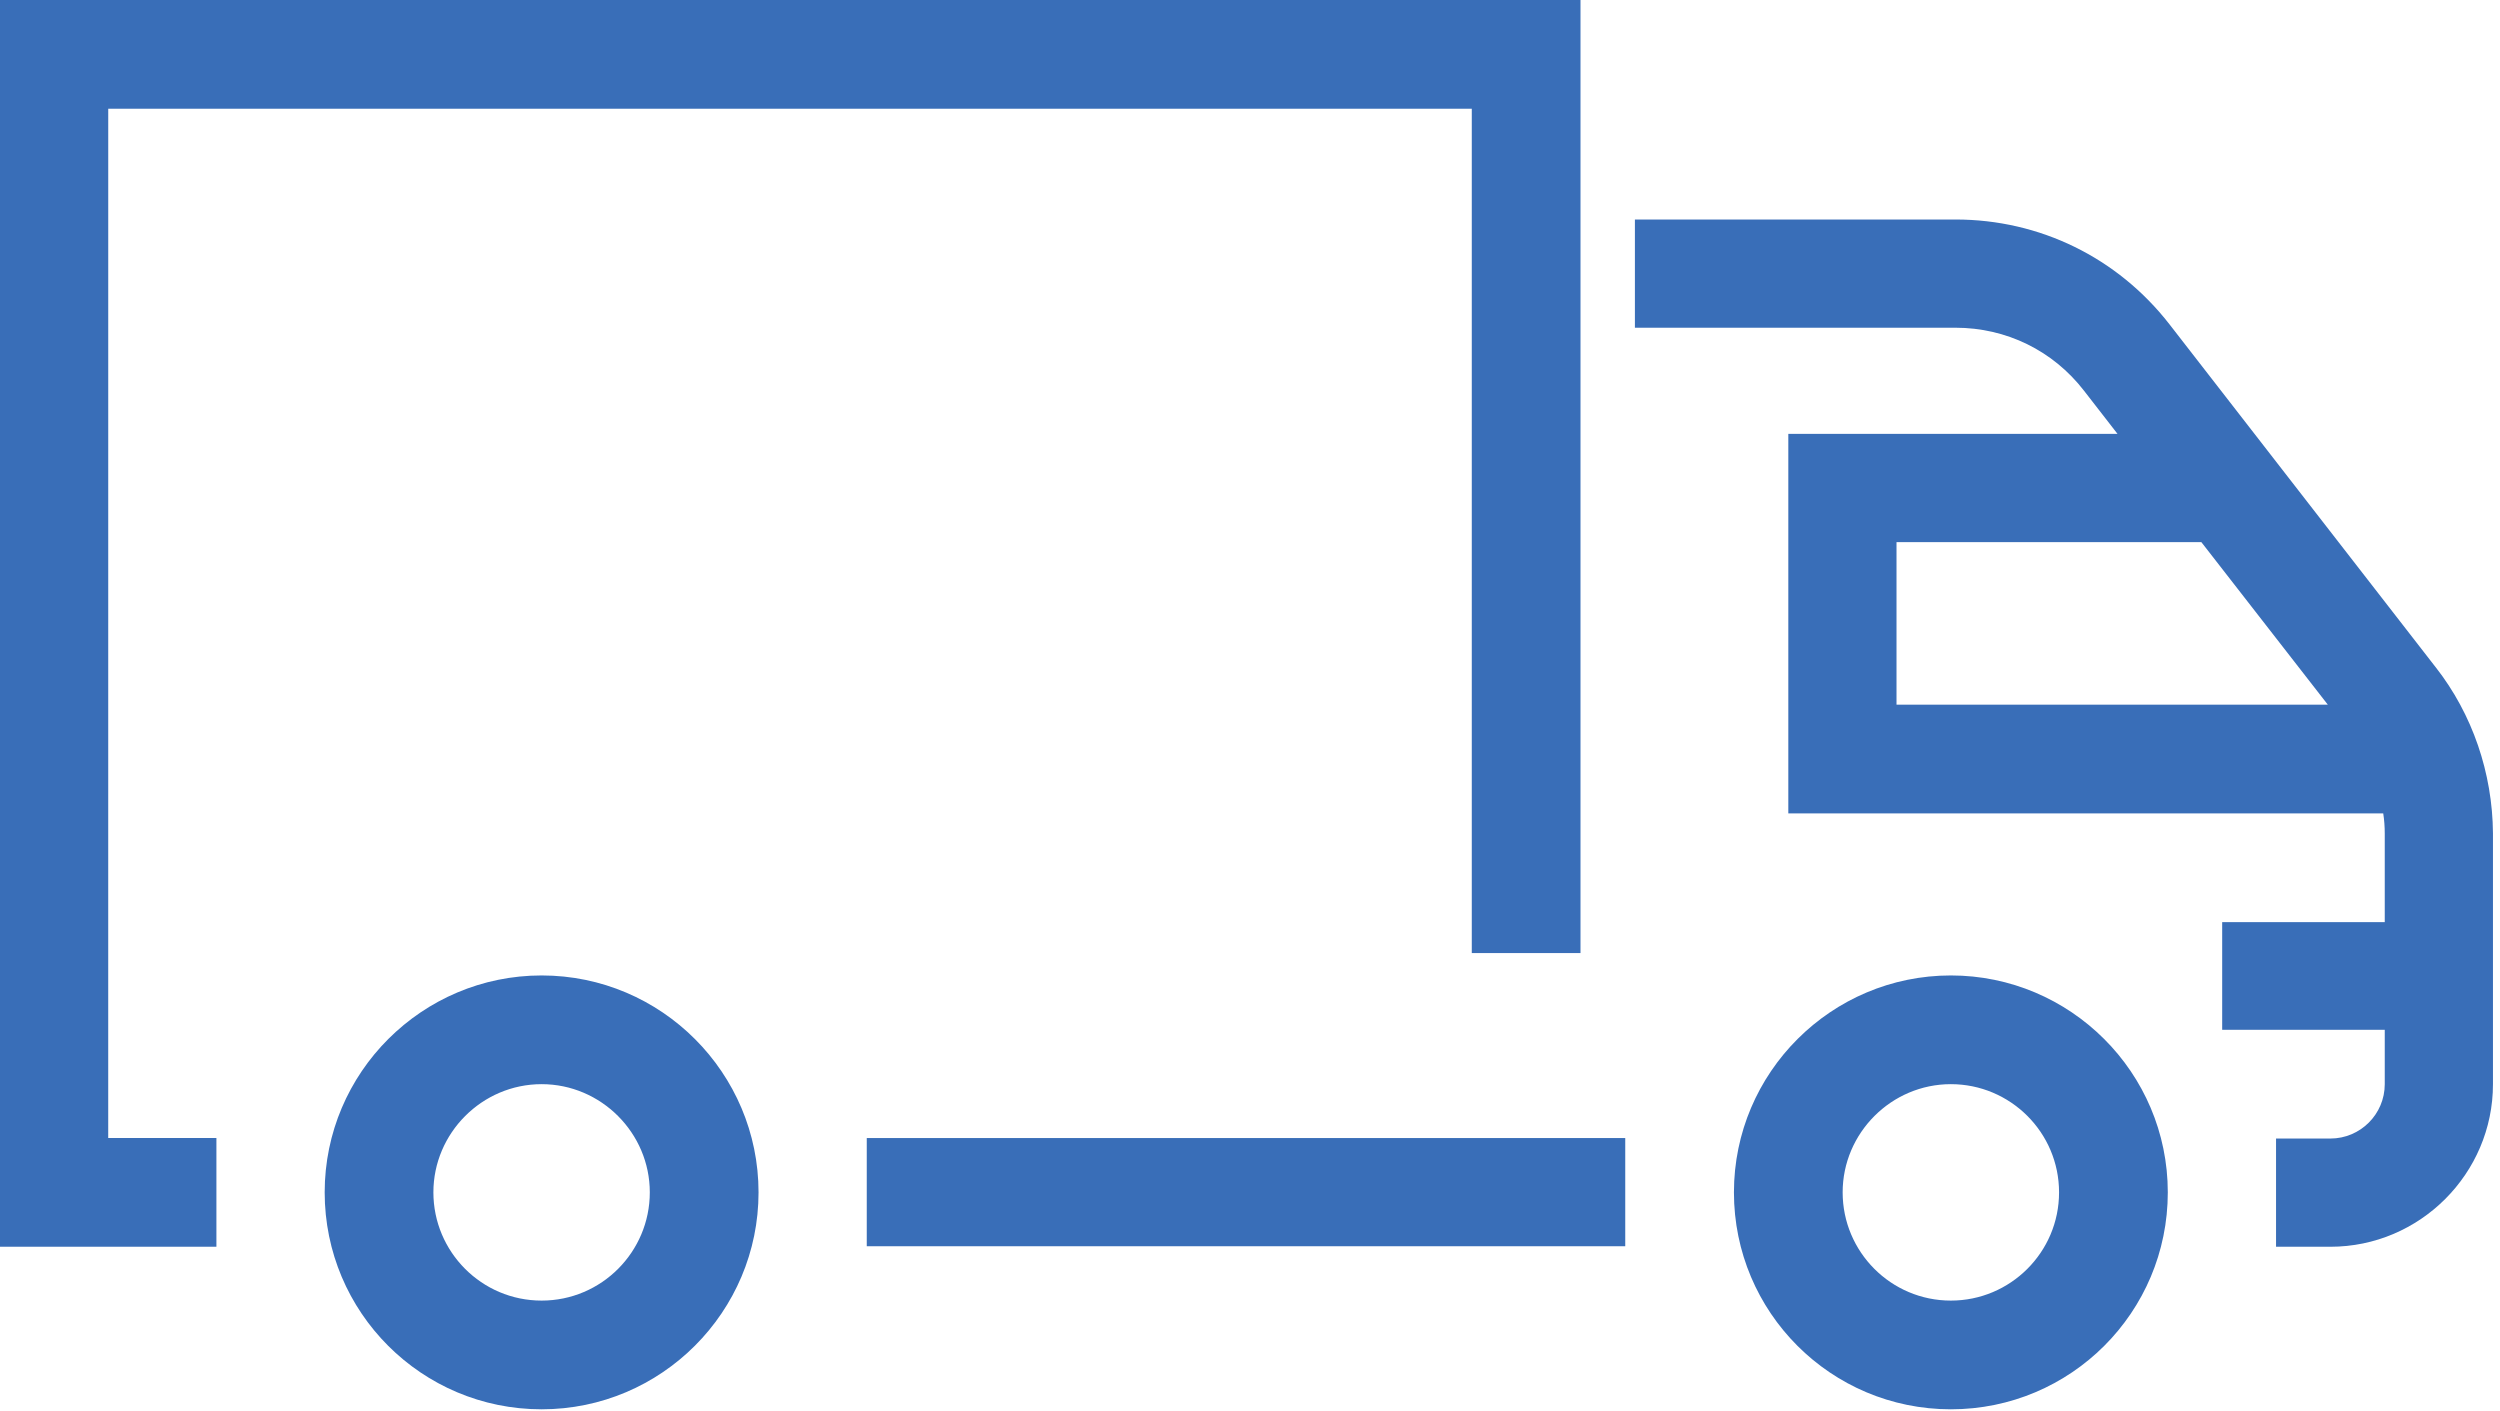
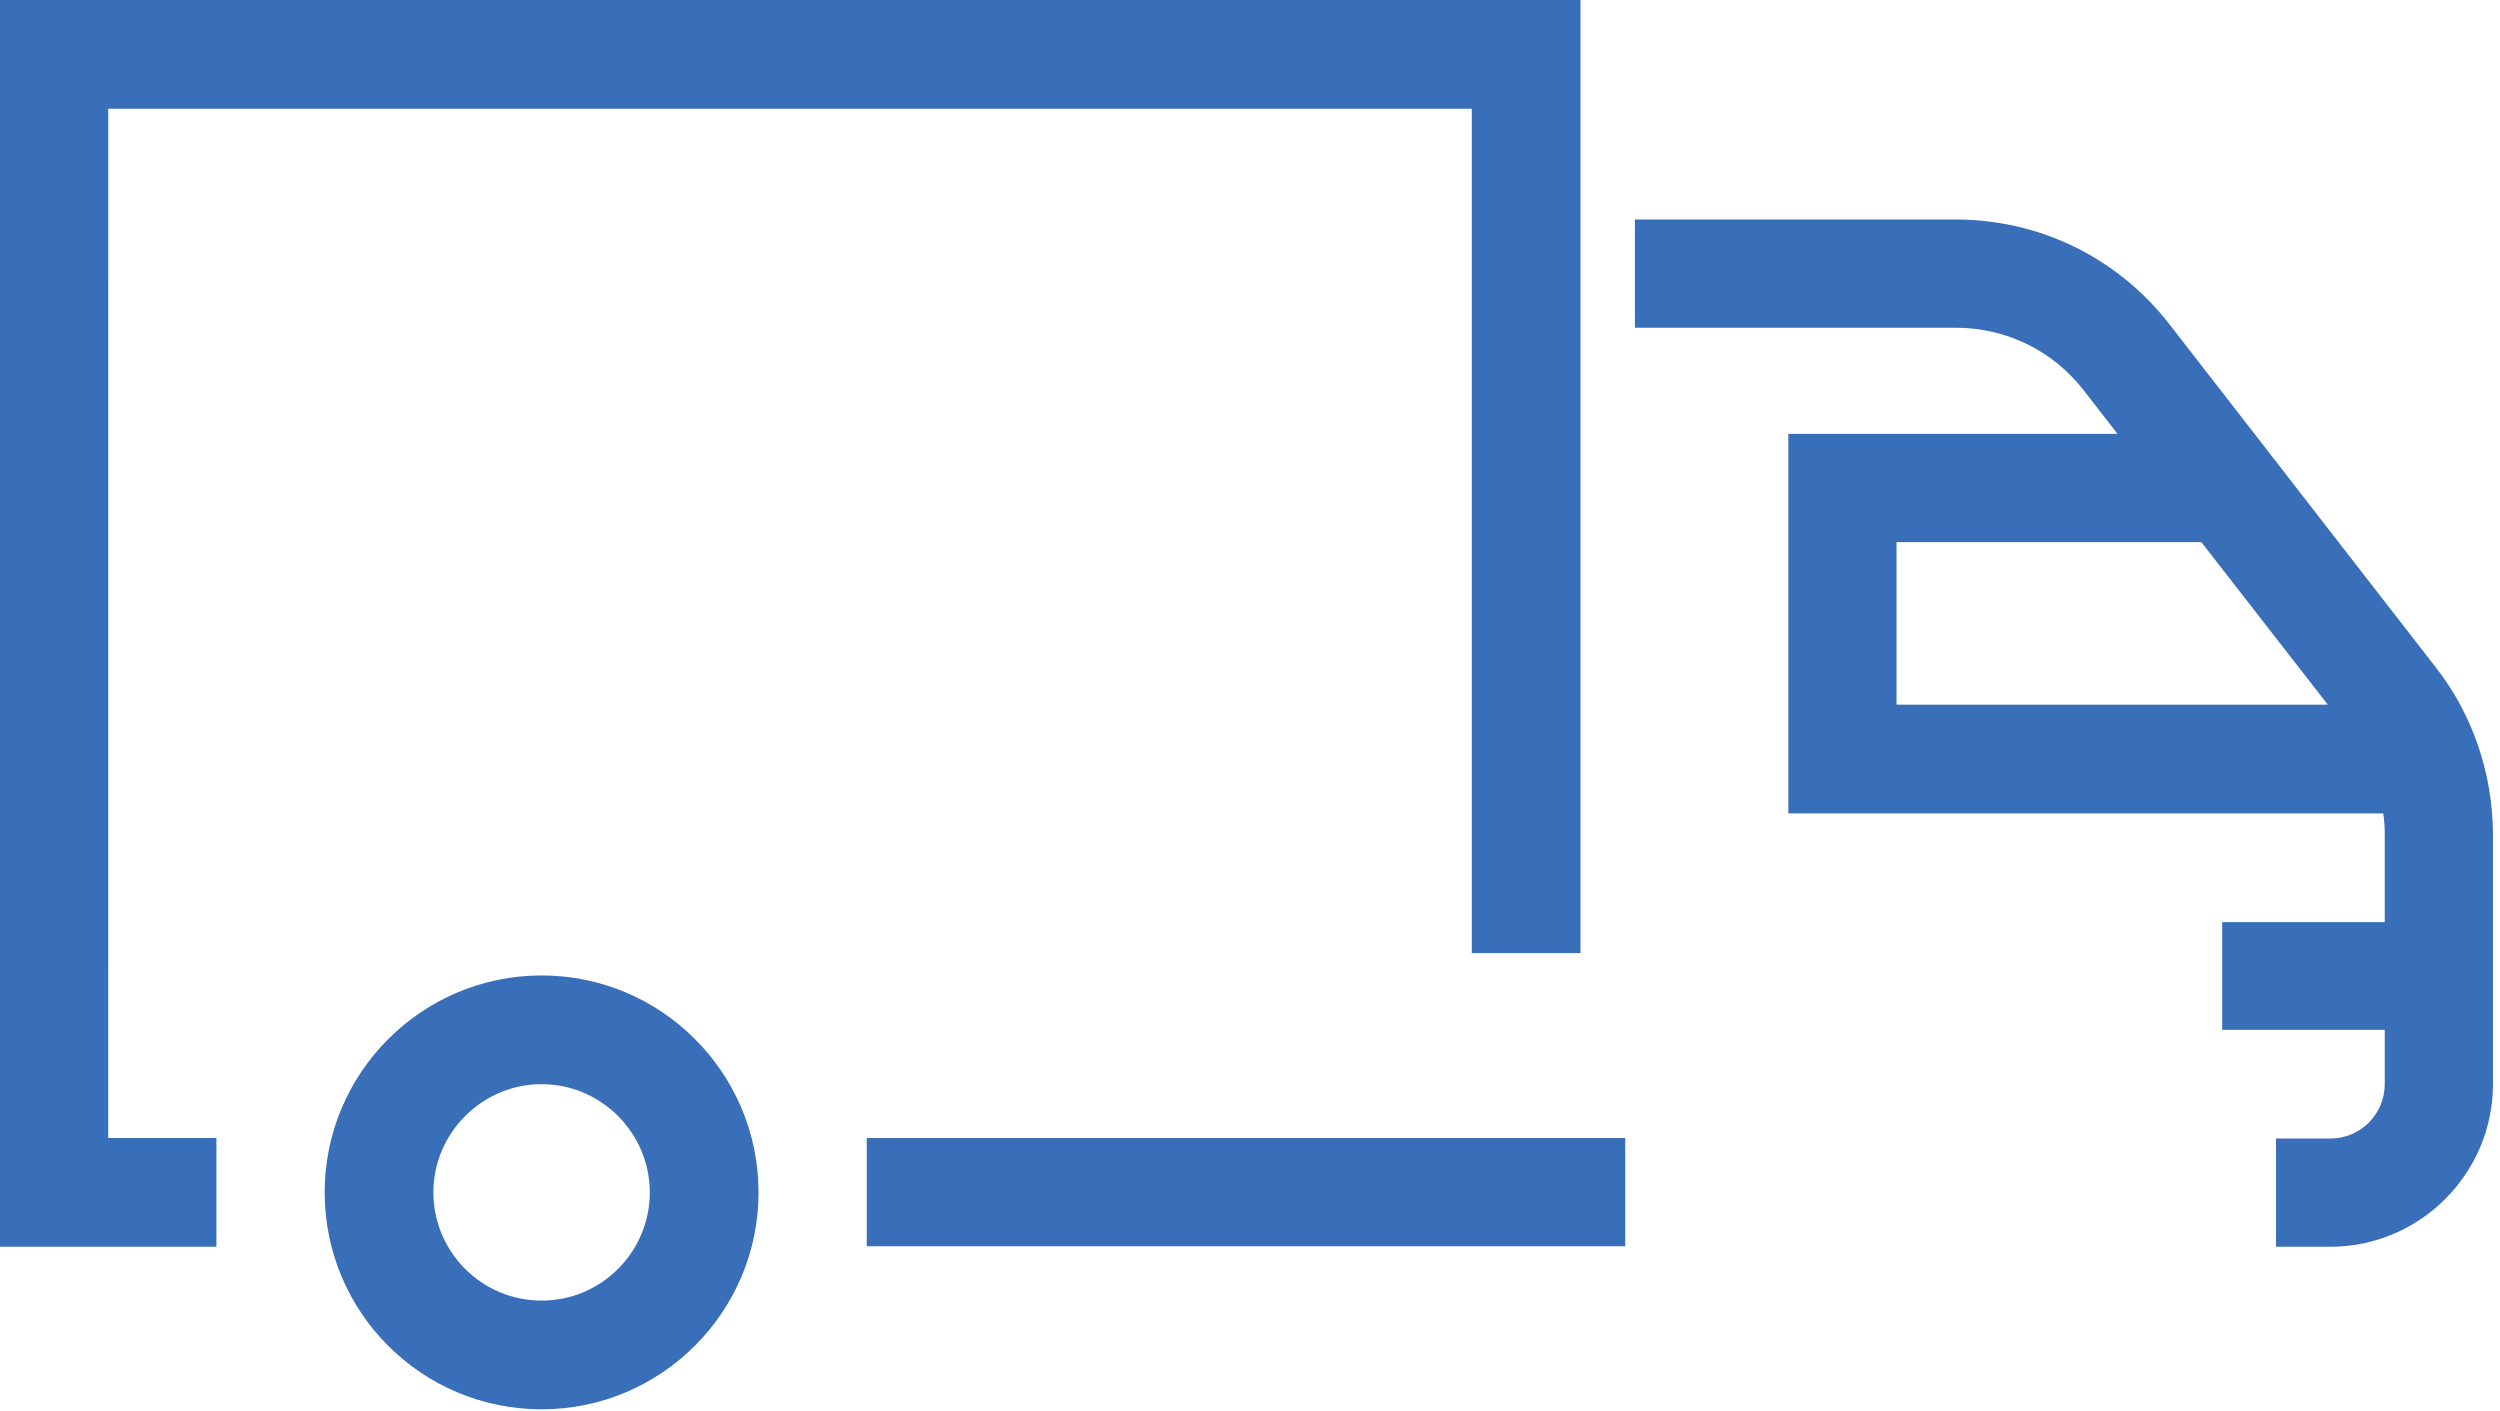
<svg xmlns="http://www.w3.org/2000/svg" width="101" height="57" viewBox="0 0 101 57" fill="none">
  <path d="M21.881 39.408C17.057 39.408 13.117 43.328 13.117 48.172C13.117 53.016 17.037 56.936 21.881 56.936C26.724 56.936 30.645 52.995 30.645 48.172C30.645 43.349 26.724 39.408 21.881 39.408ZM21.881 52.544C19.459 52.544 17.509 50.574 17.509 48.172C17.509 45.771 19.479 43.8 21.881 43.8C24.282 43.8 26.252 45.771 26.252 48.172C26.252 50.574 24.302 52.544 21.881 52.544Z" fill="#396EB8" />
-   <path d="M78.815 39.408C73.992 39.408 70.051 43.328 70.051 48.172C70.051 53.016 73.971 56.936 78.815 56.936C83.658 56.936 87.579 53.016 87.579 48.172C87.579 43.328 83.638 39.408 78.815 39.408ZM78.815 52.544C76.393 52.544 74.443 50.574 74.443 48.172C74.443 45.771 76.413 43.8 78.815 43.8C81.216 43.8 83.186 45.75 83.186 48.172C83.186 50.594 81.216 52.544 78.815 52.544Z" fill="#396EB8" />
  <path d="M4.373 4.393H59.46V38.504H63.852V0H0V50.368H8.743V45.975H4.372L4.373 4.393Z" fill="#396EB8" />
  <path d="M35.017 45.977H65.66V50.348H35.017V45.977Z" fill="#396EB8" />
  <path d="M98.396 26.95L87.642 13.096C85.548 10.408 82.408 8.868 79.001 8.868H66.05V13.24H79.001C81.053 13.24 82.942 14.164 84.194 15.785L85.548 17.529H72.248V32.861H96.283C96.324 33.128 96.344 33.395 96.344 33.682V37.253H89.776V41.605H96.344V43.801C96.344 45.012 95.359 45.997 94.148 45.997H91.952V50.369H94.148C97.761 50.369 100.716 47.413 100.716 43.801V33.662C100.696 31.24 99.895 28.859 98.397 26.95L98.396 26.95ZM76.619 21.901H88.934L94.044 28.469H76.619V21.901Z" fill="#396EB8" />
</svg>